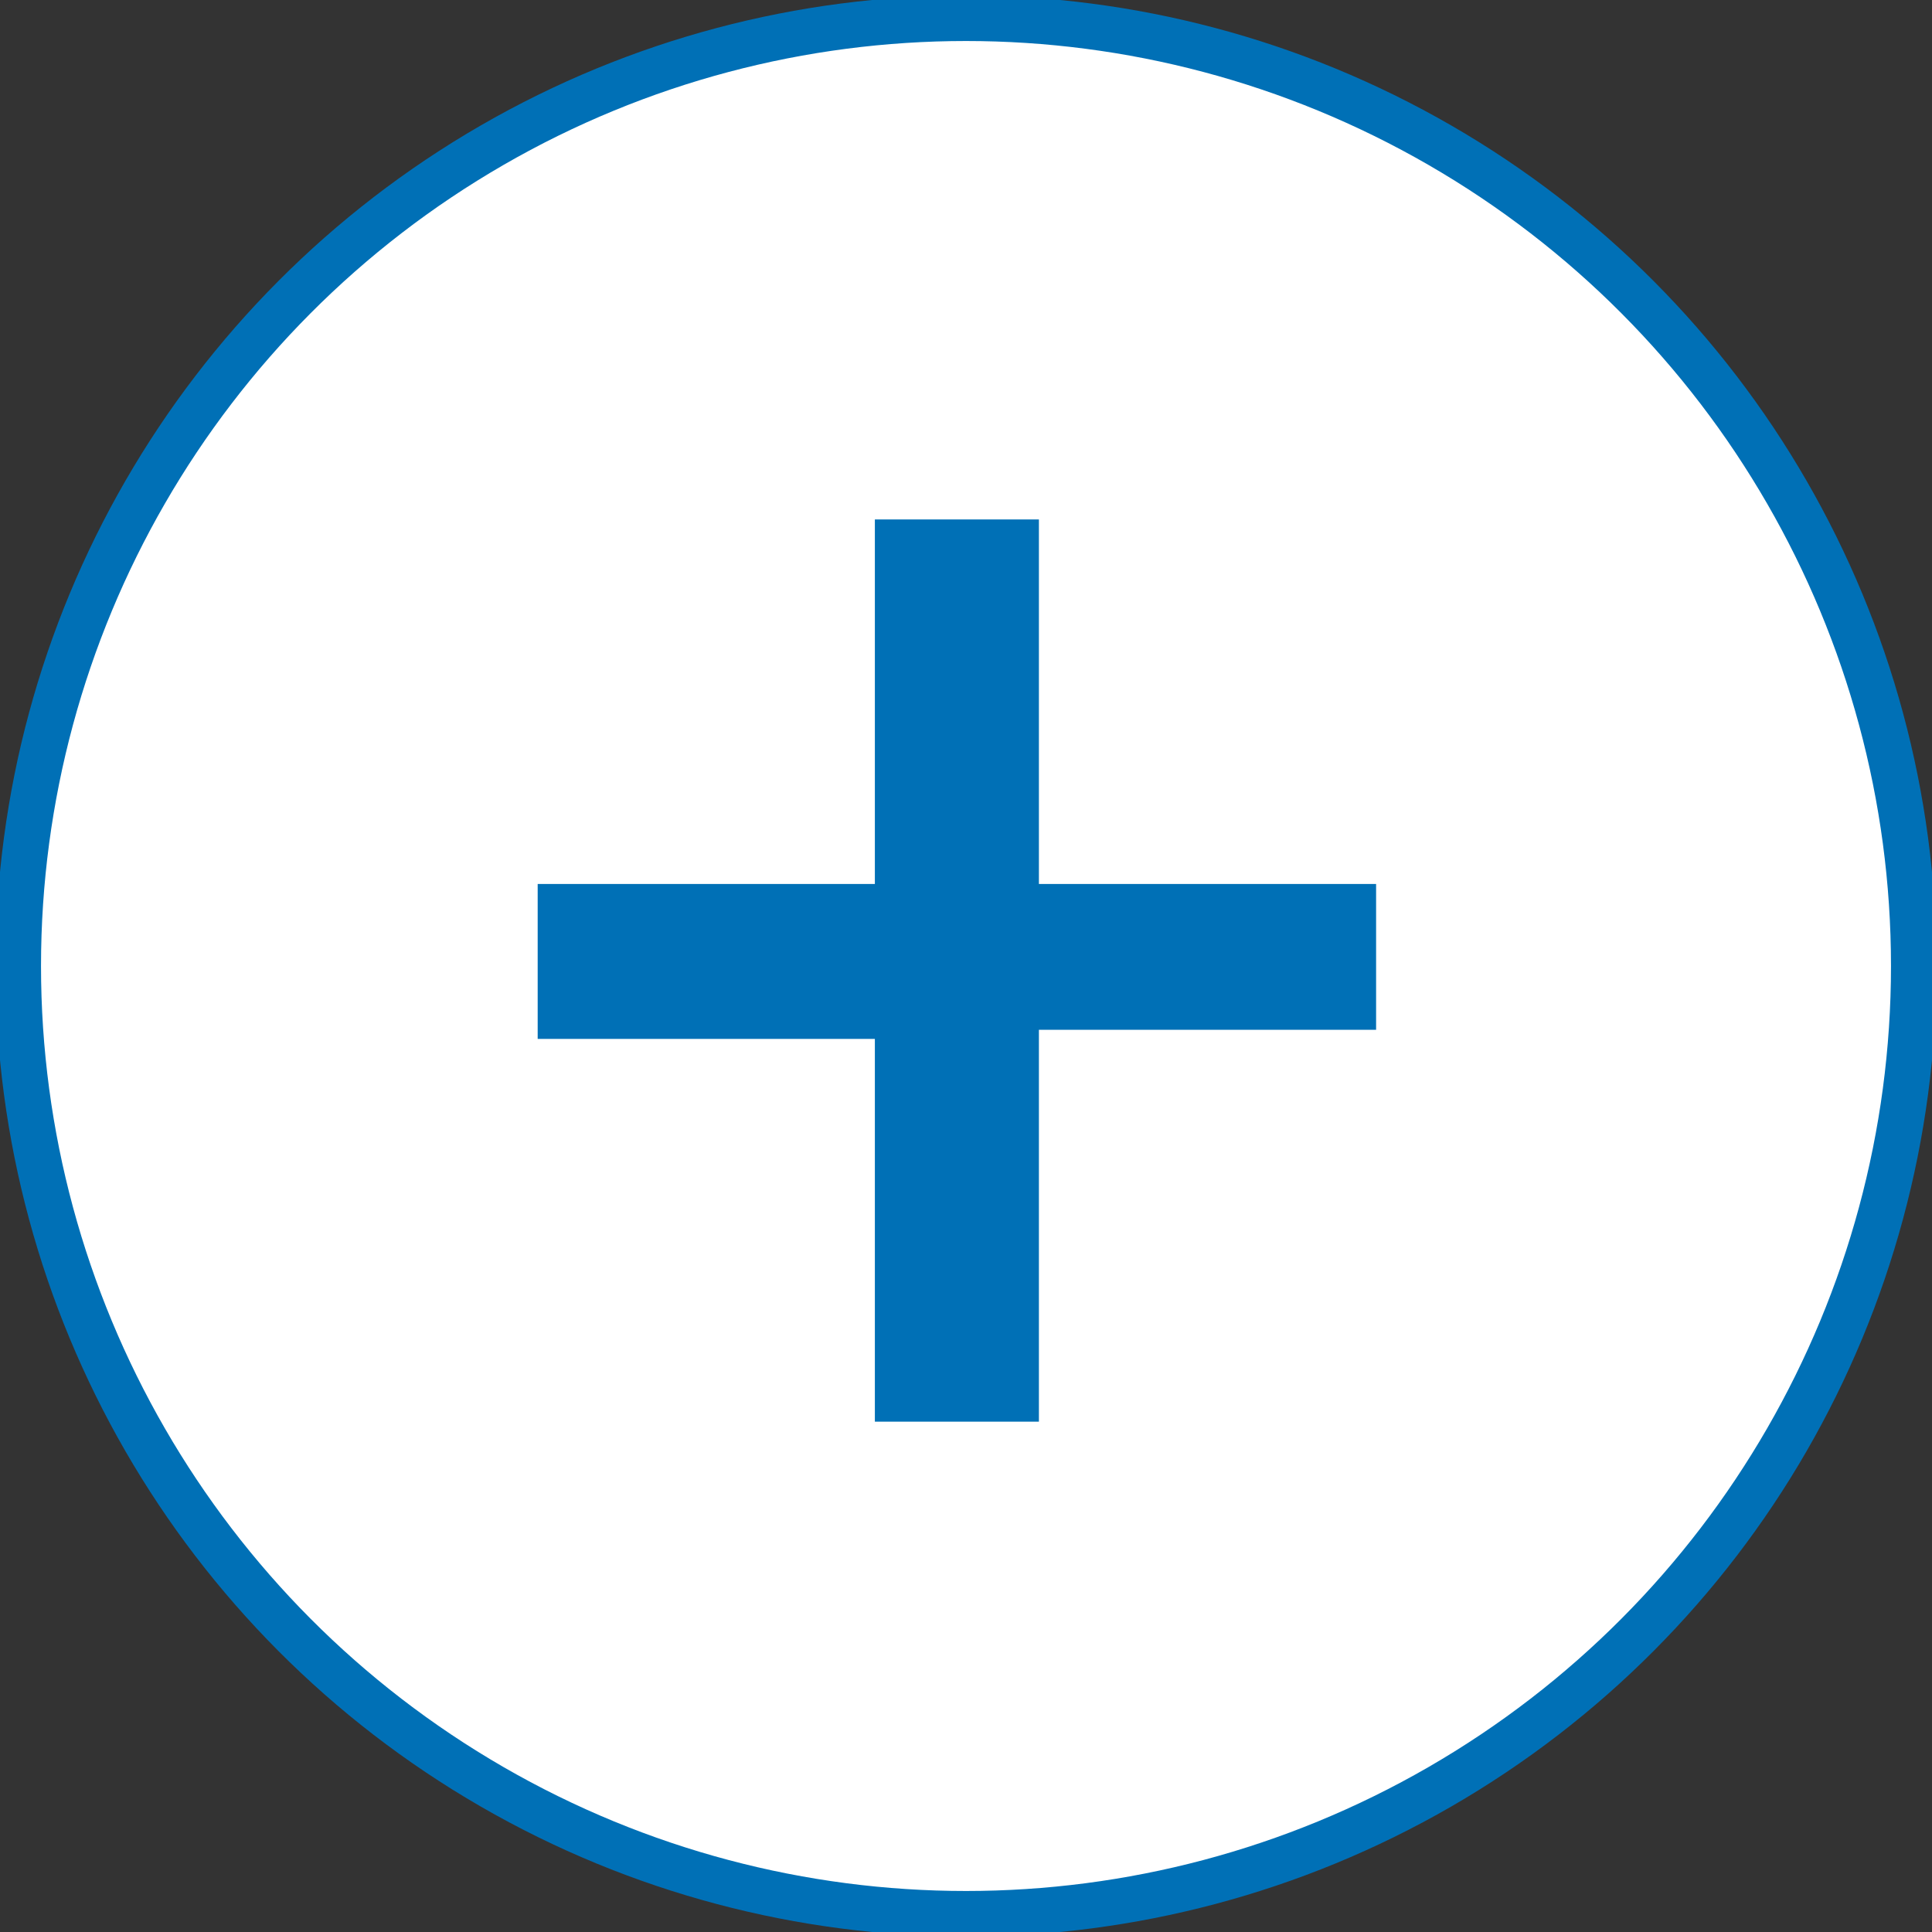
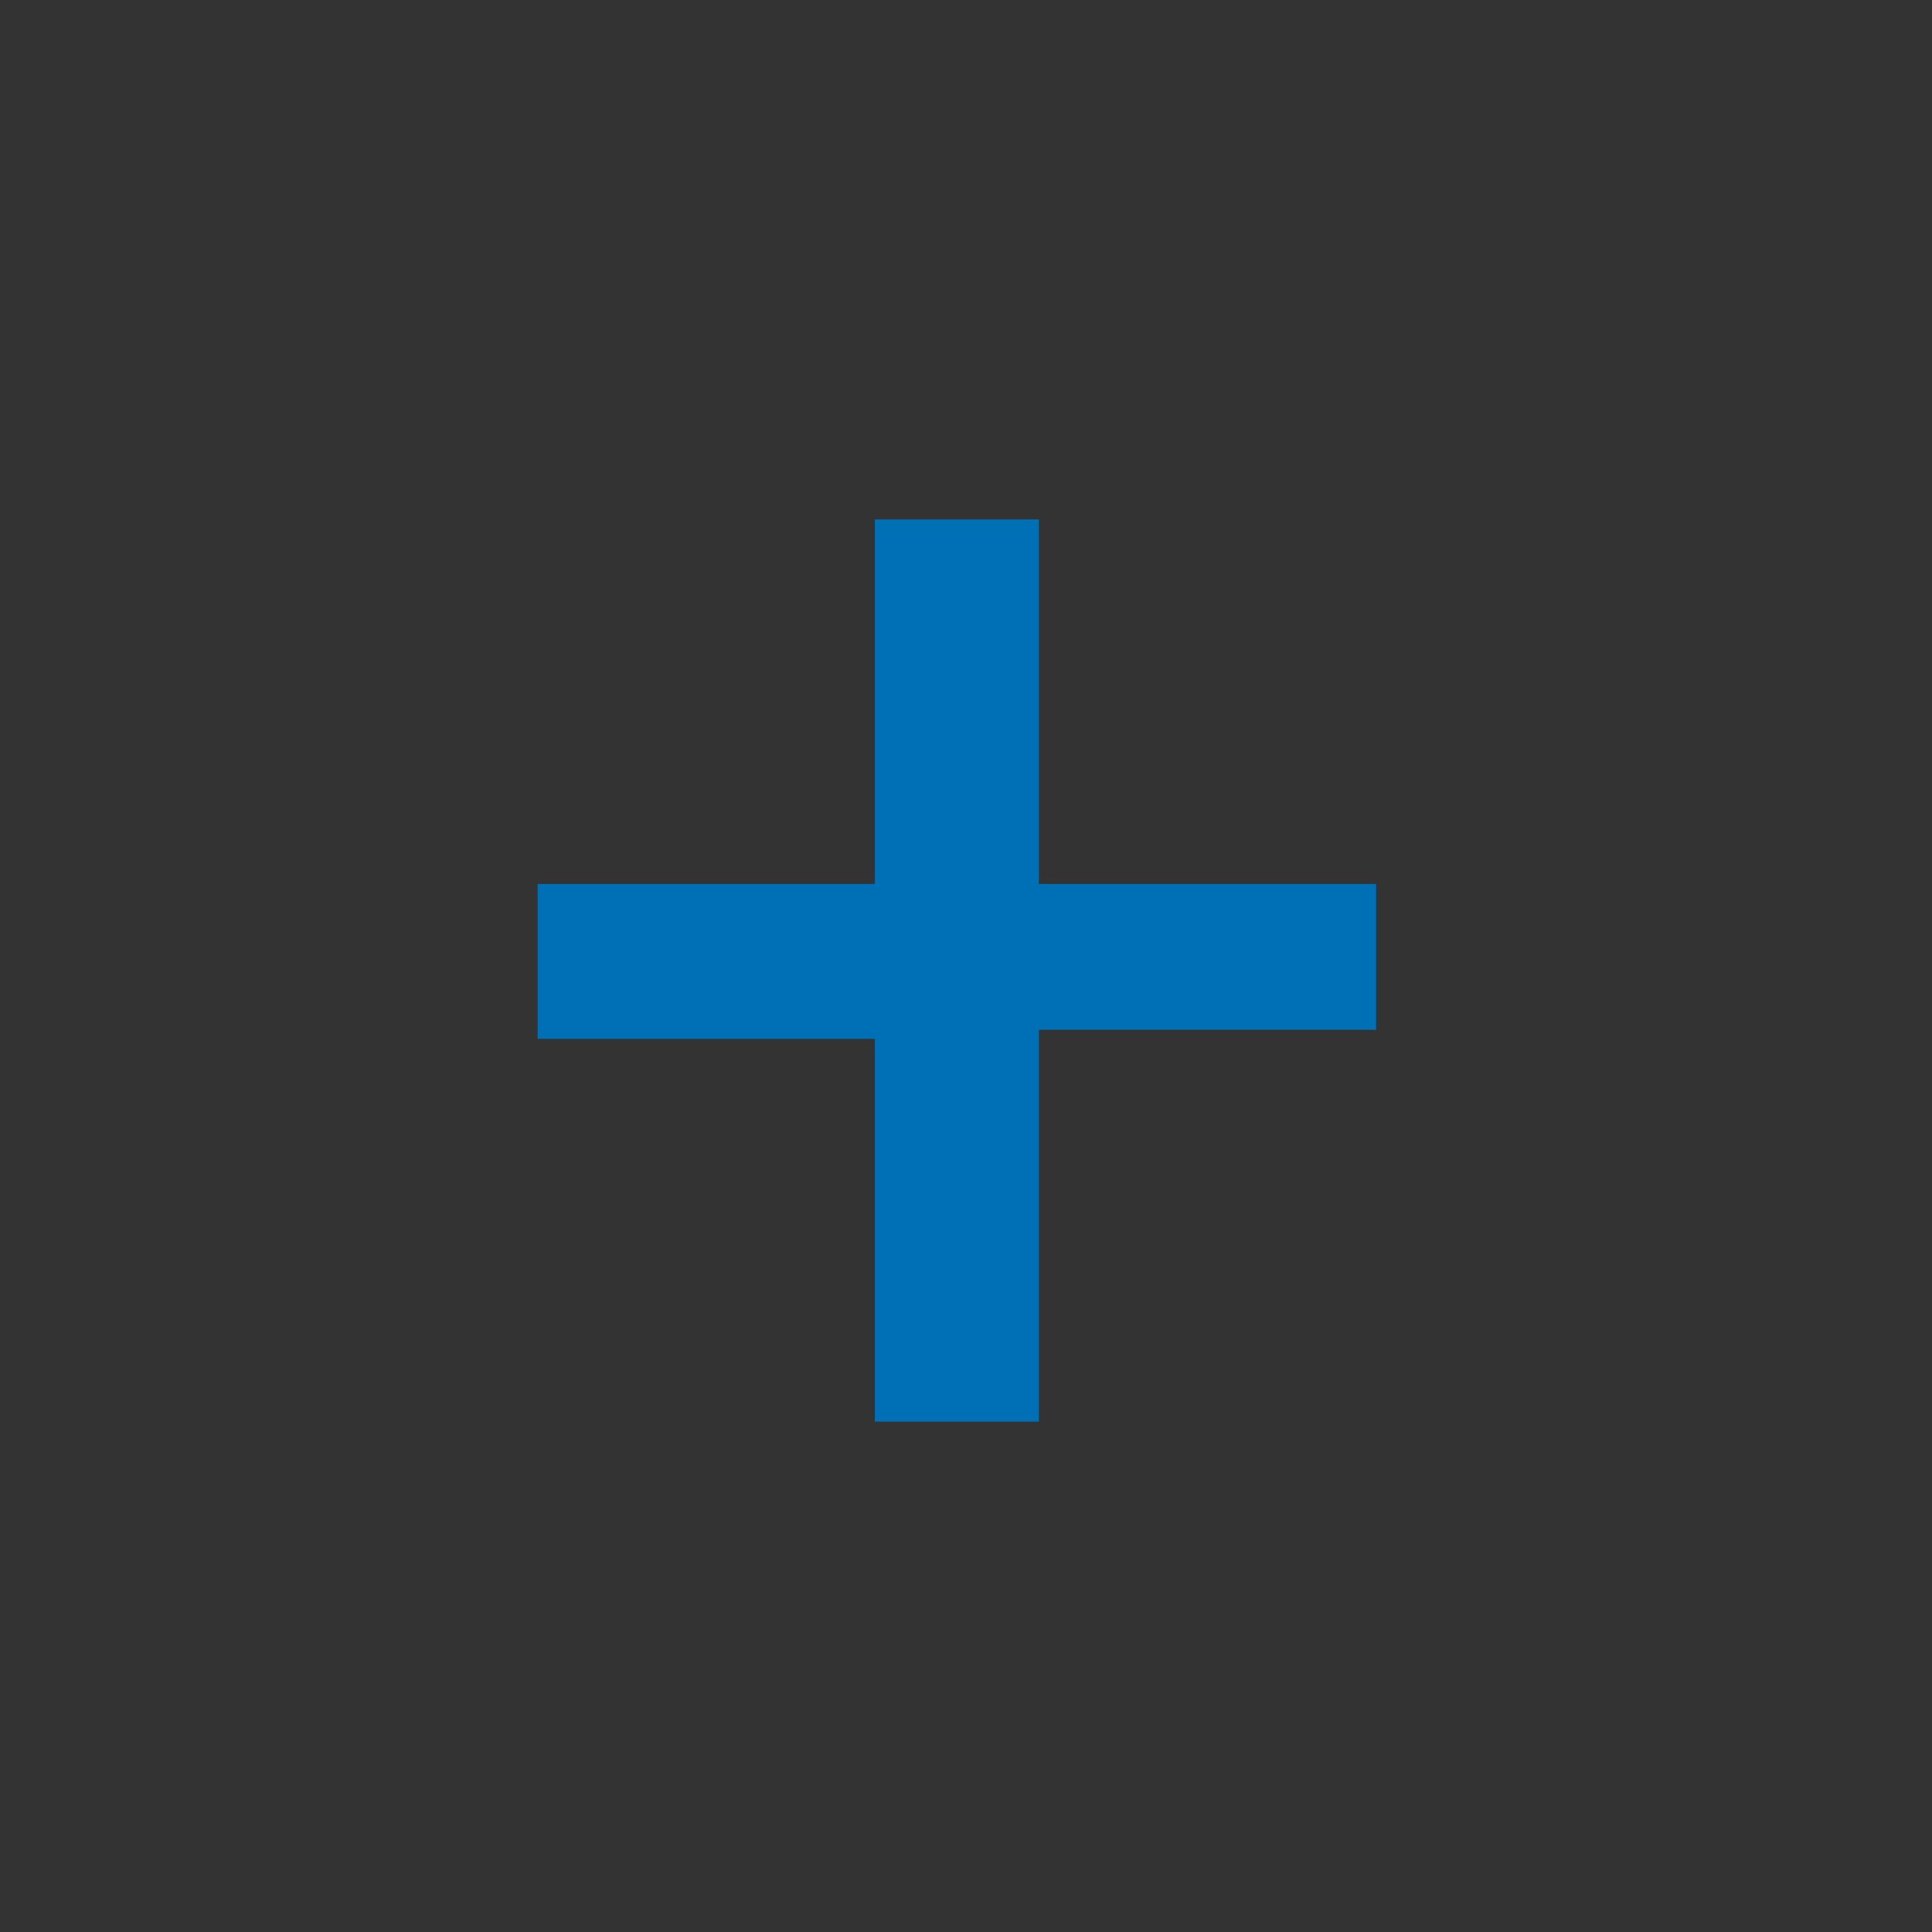
<svg xmlns="http://www.w3.org/2000/svg" version="1.1" id="Calque_1" x="0px" y="0px" viewBox="0 0 21.2 21.2" style="enable-background:new 0 0 21.2 21.2;" xml:space="preserve">
  <rect x="0" y="0" width="21.2" height="21.2" fill="#333333" stroke="none" />
  <style type="text/css">
	.st0{fill:#FFFFFF;stroke:#0070B6;stroke-width:0.5;stroke-miterlimit:10;}
	.st1{fill:#0070B6;}
</style>
  <g>
-     <circle class="st0" cx="10.6" cy="10.6" r="10.4" />
    <g>
      <g>
        <g>
          <path class="st1" d="M11.4,11.4v4.2H9.6v-4.2H5.9V9.7h3.7v-4h1.8v4h3.7v1.6H11.4z" />
        </g>
      </g>
    </g>
  </g>
</svg>